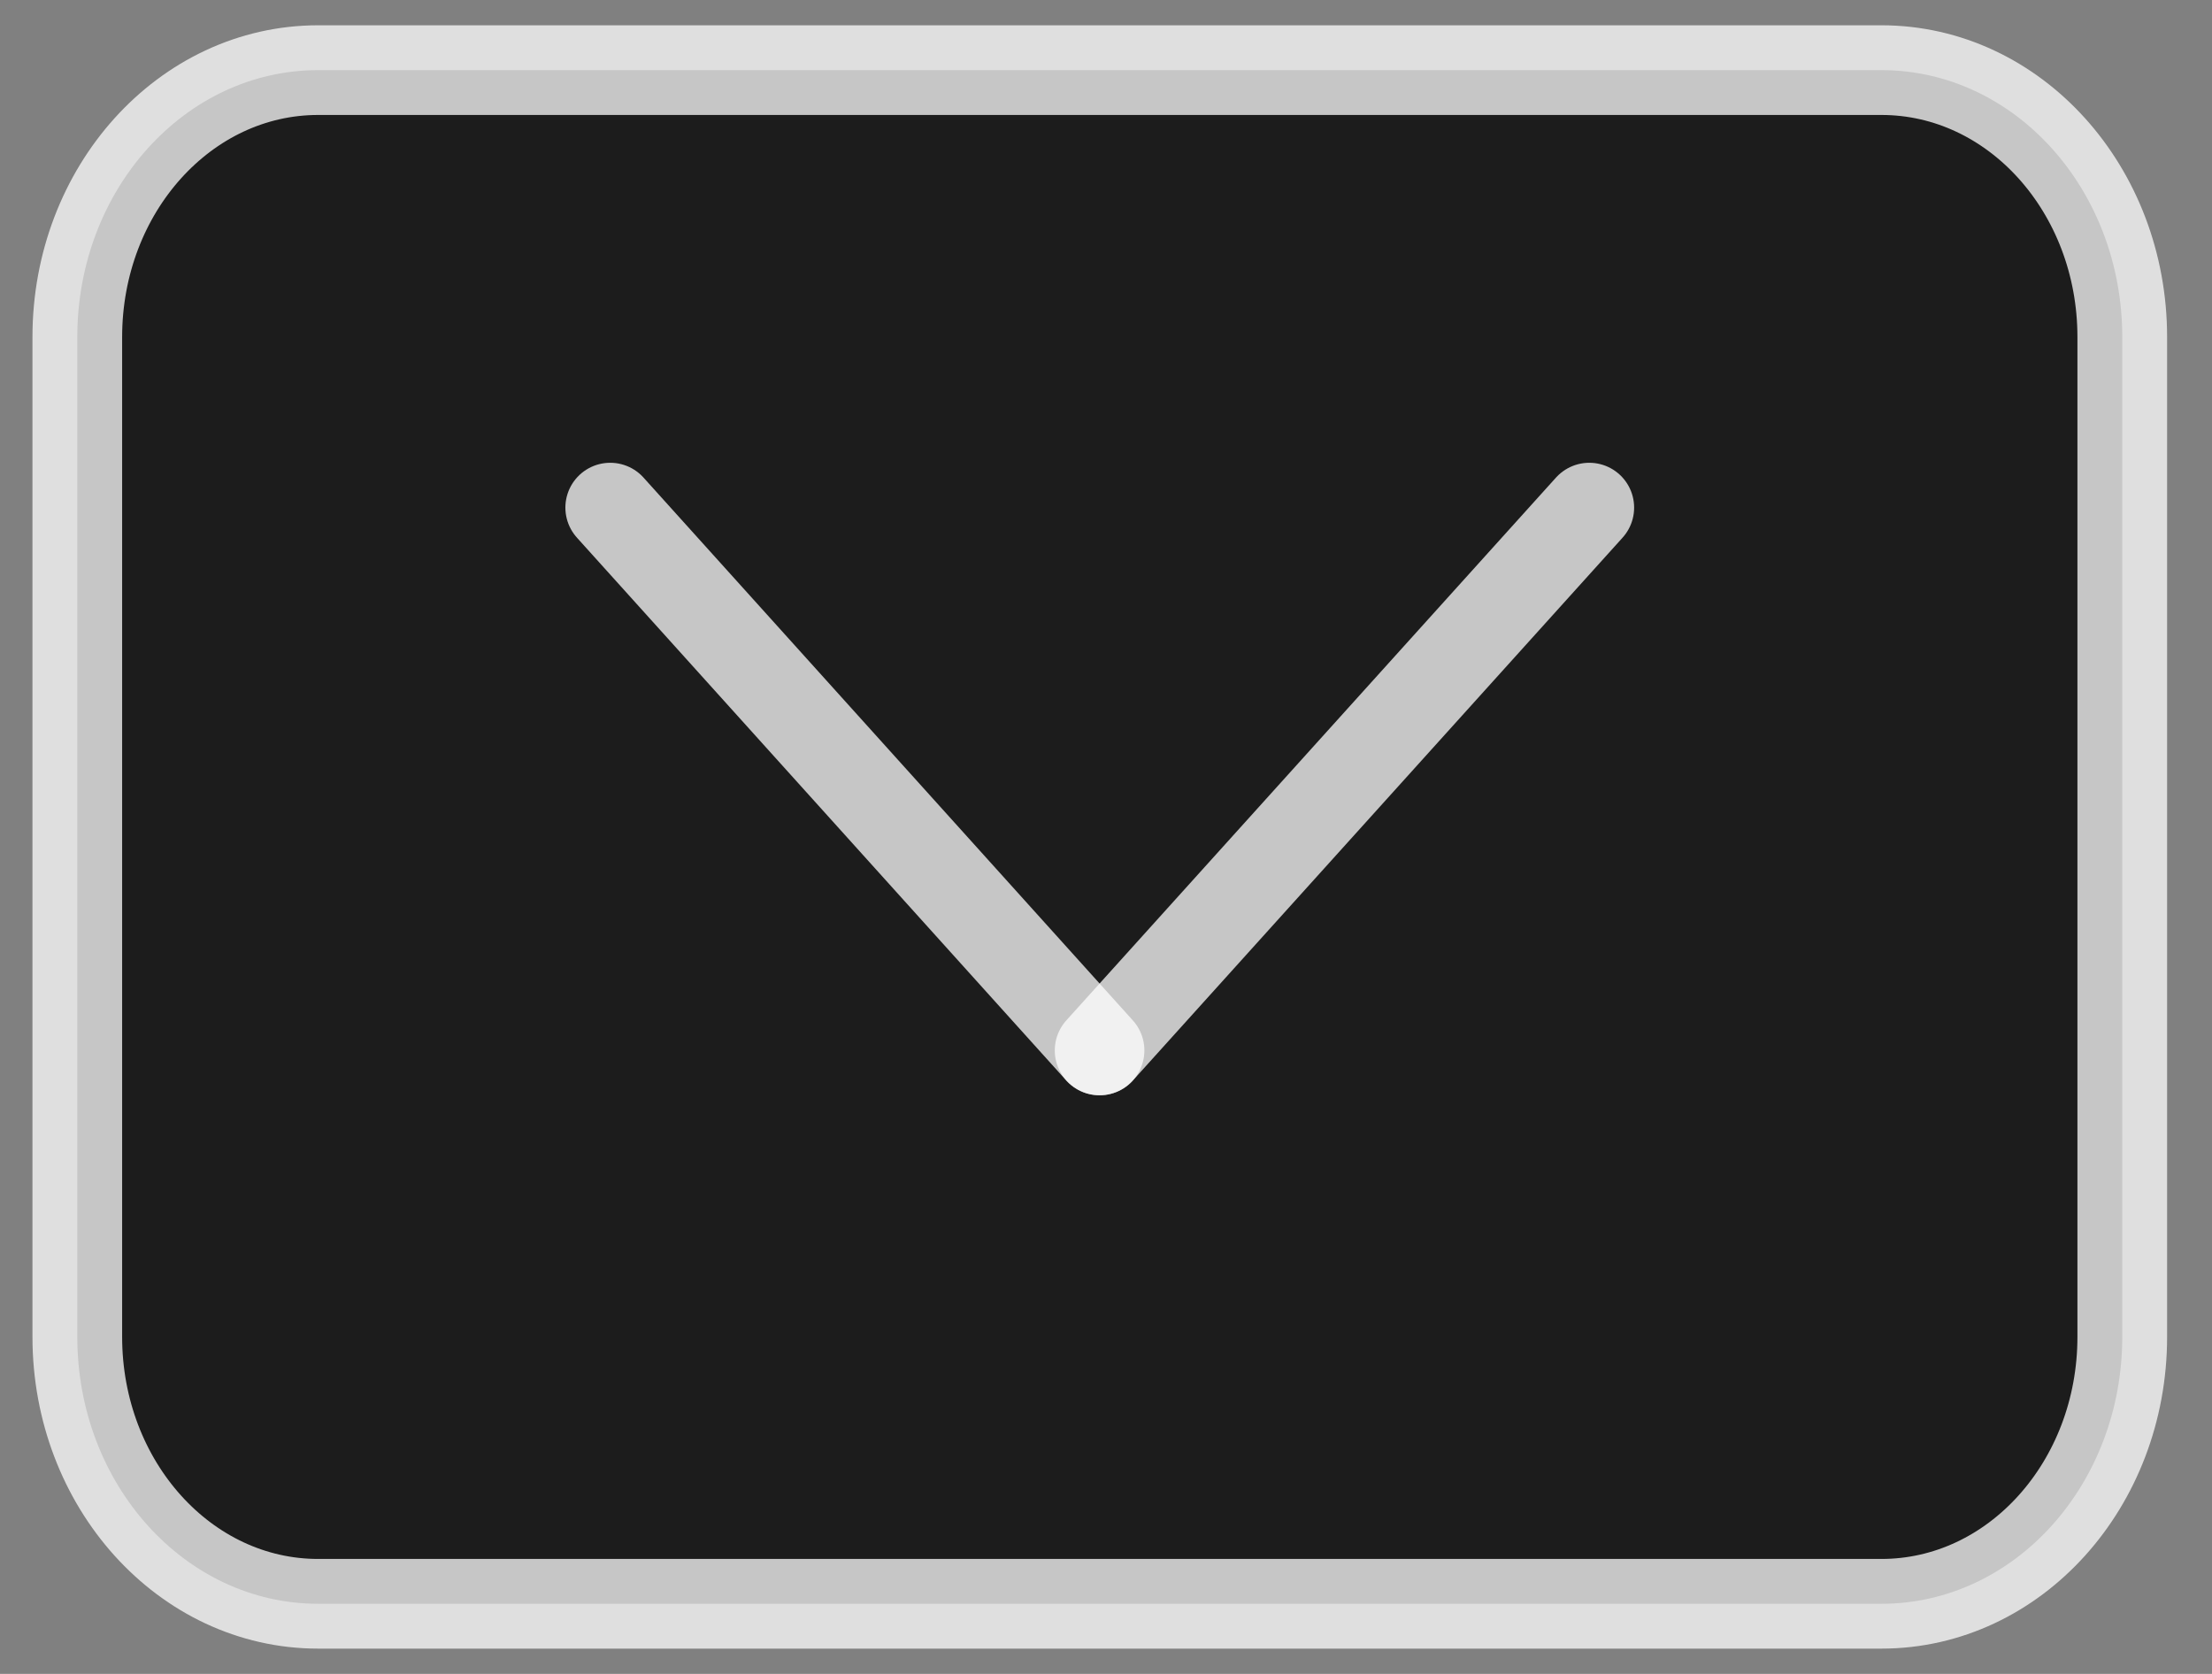
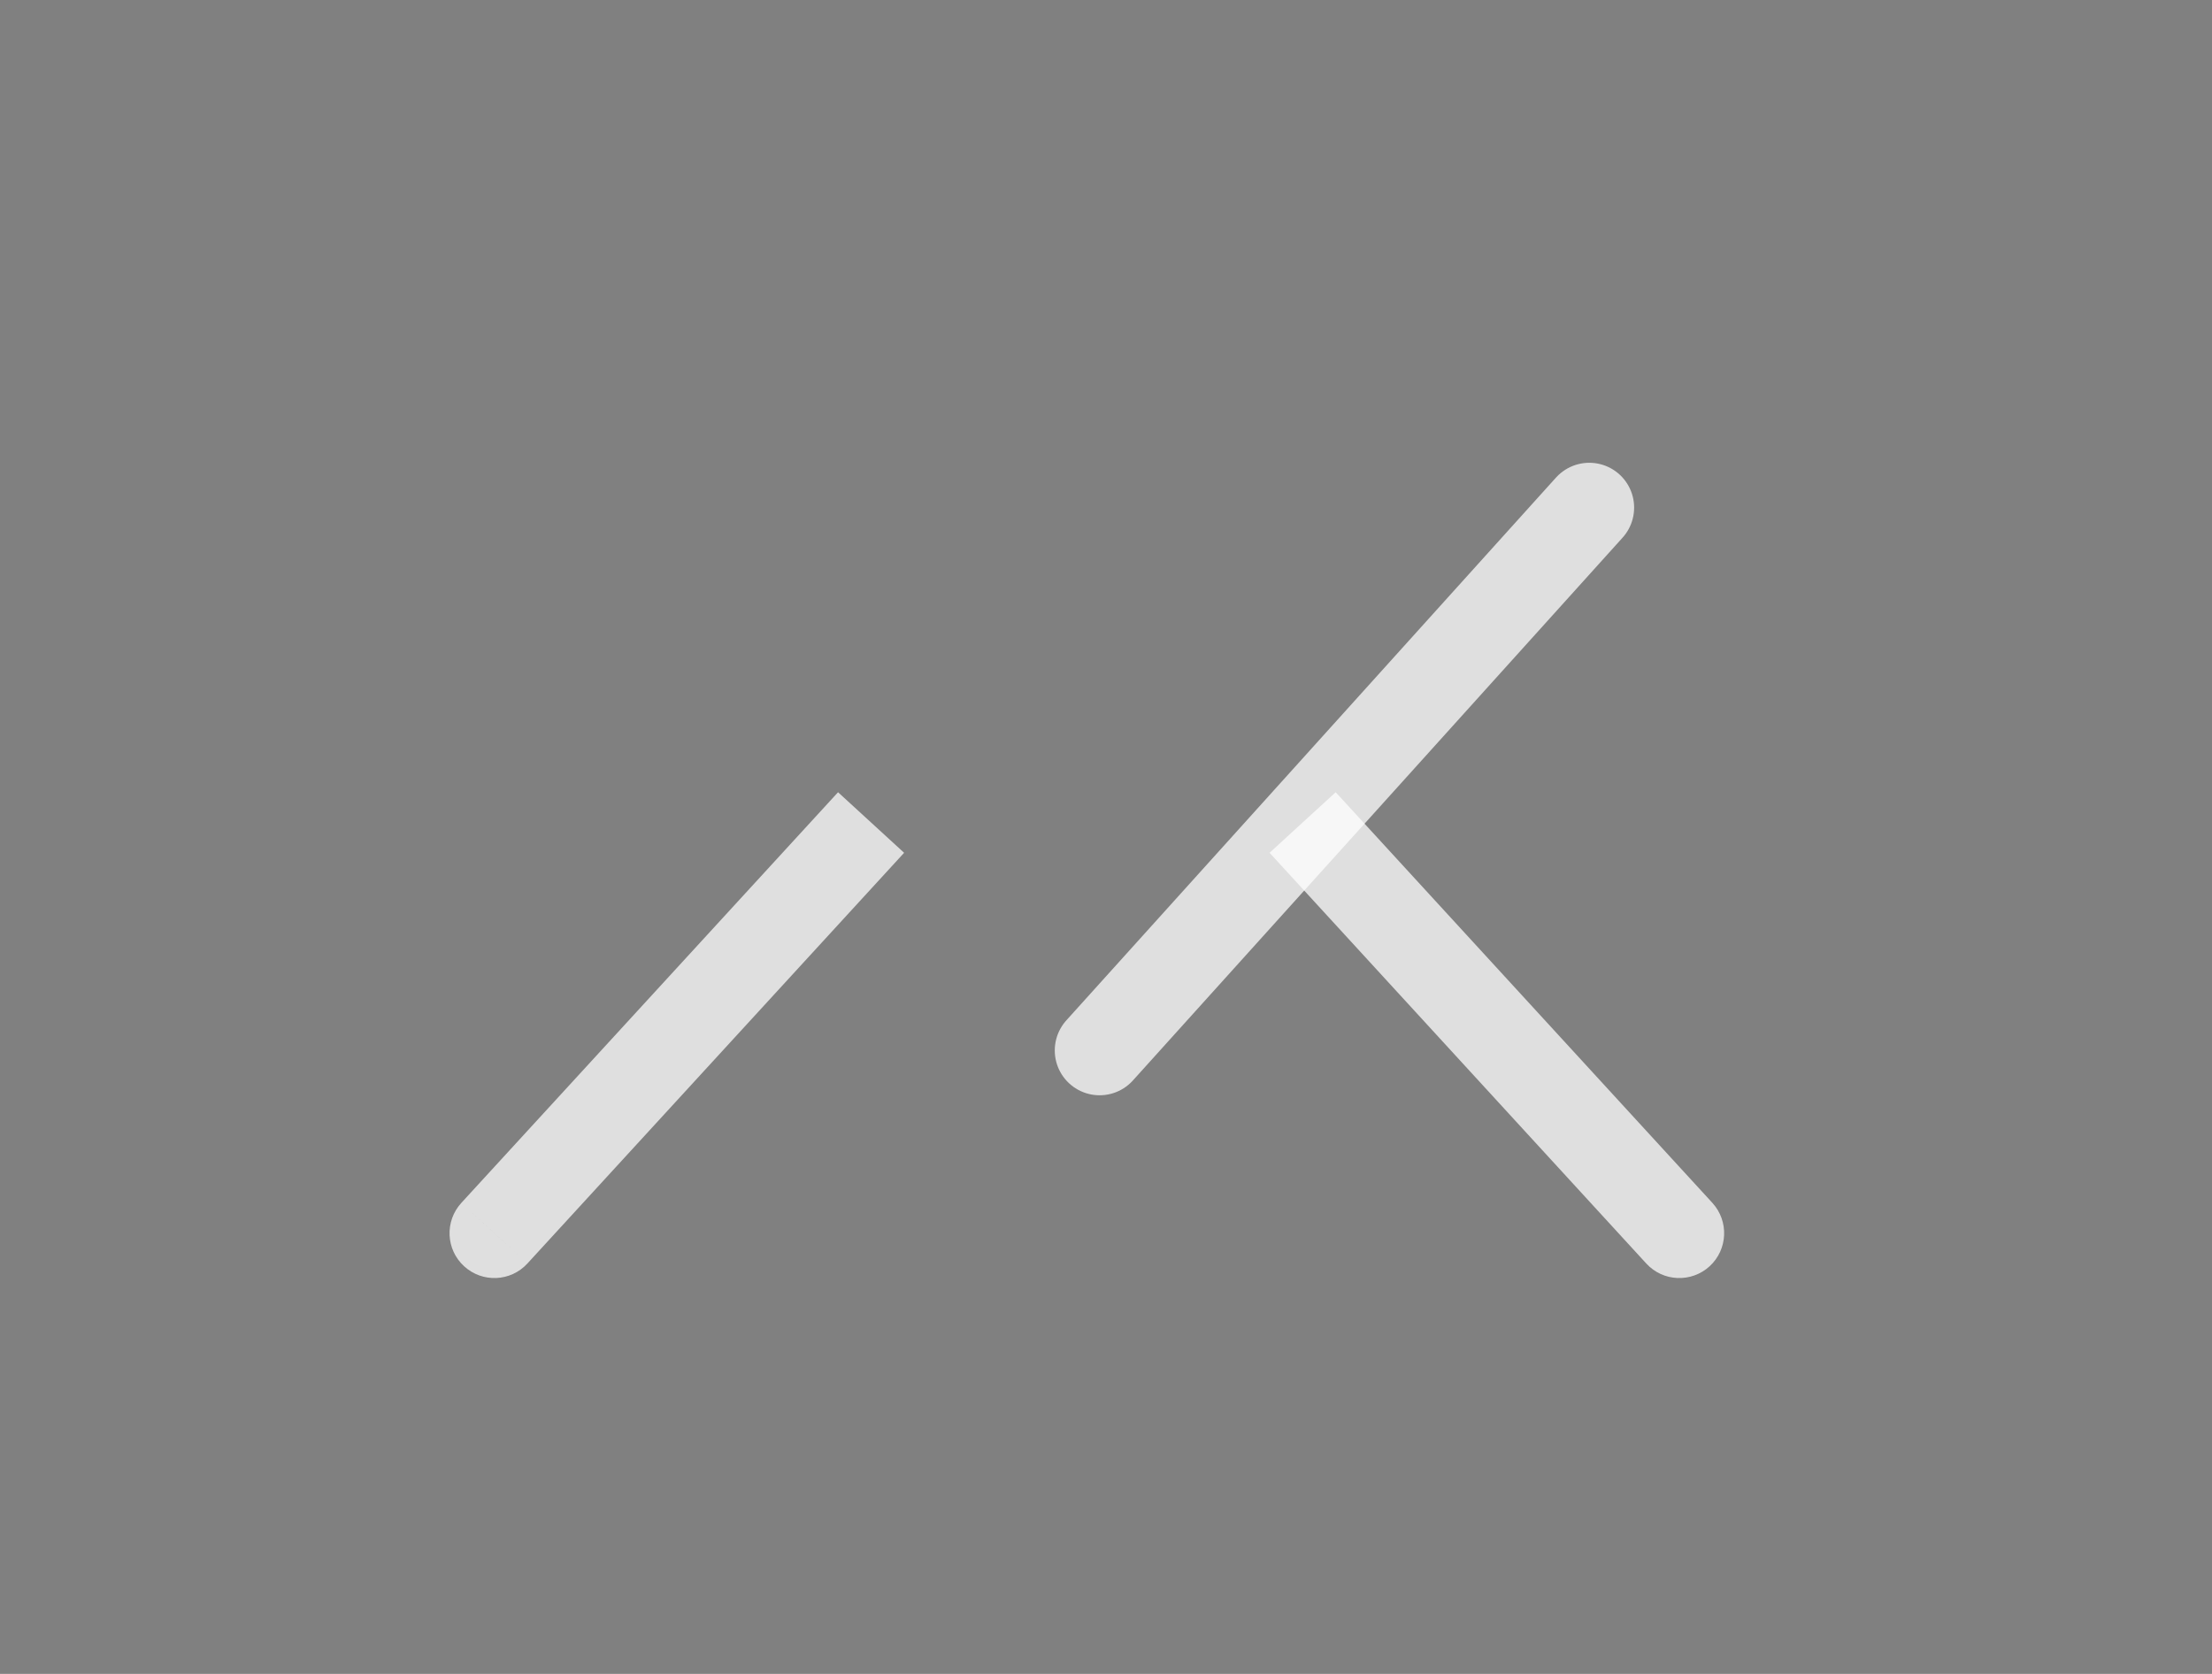
<svg xmlns="http://www.w3.org/2000/svg" width="37" height="28" viewBox="0 0 37 28" fill="none">
  <rect x="0" y="0" width="37" height="28" fill="#808080" stroke="none" />
  <path d="M7.717 20.121C7.437 20.427 7.457 20.901 7.763 21.181C8.068 21.461 8.542 21.441 8.822 21.135L7.717 20.121ZM14.57 13.758L14.018 13.252L7.717 20.121L8.27 20.628L8.822 21.135L15.123 14.265L14.57 13.758Z" fill="white" fill-opacity="0.75" />
-   <path d="M28.643 20.121C28.922 20.427 28.902 20.901 28.597 21.181C28.291 21.461 27.817 21.441 27.537 21.135L28.643 20.121ZM21.789 13.758L22.342 13.252L28.643 20.121L28.09 20.628L27.537 21.135L21.236 14.265L21.789 13.758Z" fill="white" fill-opacity="0.75" />
-   <path d="M31.471 26.827H5.321C3.096 26.827 1.293 24.829 1.293 22.362V5.638C1.293 3.171 3.096 1.173 5.321 1.173H31.471C33.697 1.173 35.499 3.171 35.499 5.638V22.362C35.499 24.829 33.697 26.827 31.471 26.827Z" fill="#1C1C1C" stroke="white" stroke-opacity="0.75" stroke-width="1.5" stroke-miterlimit="10" stroke-linecap="round" />
+   <path d="M28.643 20.121C28.922 20.427 28.902 20.901 28.597 21.181C28.291 21.461 27.817 21.441 27.537 21.135L28.643 20.121ZM21.789 13.758L22.342 13.252L28.643 20.121L28.09 20.628L27.537 21.135L21.236 14.265L21.789 13.758" fill="white" fill-opacity="0.75" />
  <path d="M26.584 8.491L18.393 17.571" stroke="white" stroke-opacity="0.75" stroke-width="1.5" stroke-miterlimit="10" stroke-linecap="round" />
-   <path d="M10.207 8.491L18.392 17.571" stroke="white" stroke-opacity="0.75" stroke-width="1.5" stroke-miterlimit="10" stroke-linecap="round" />
</svg>